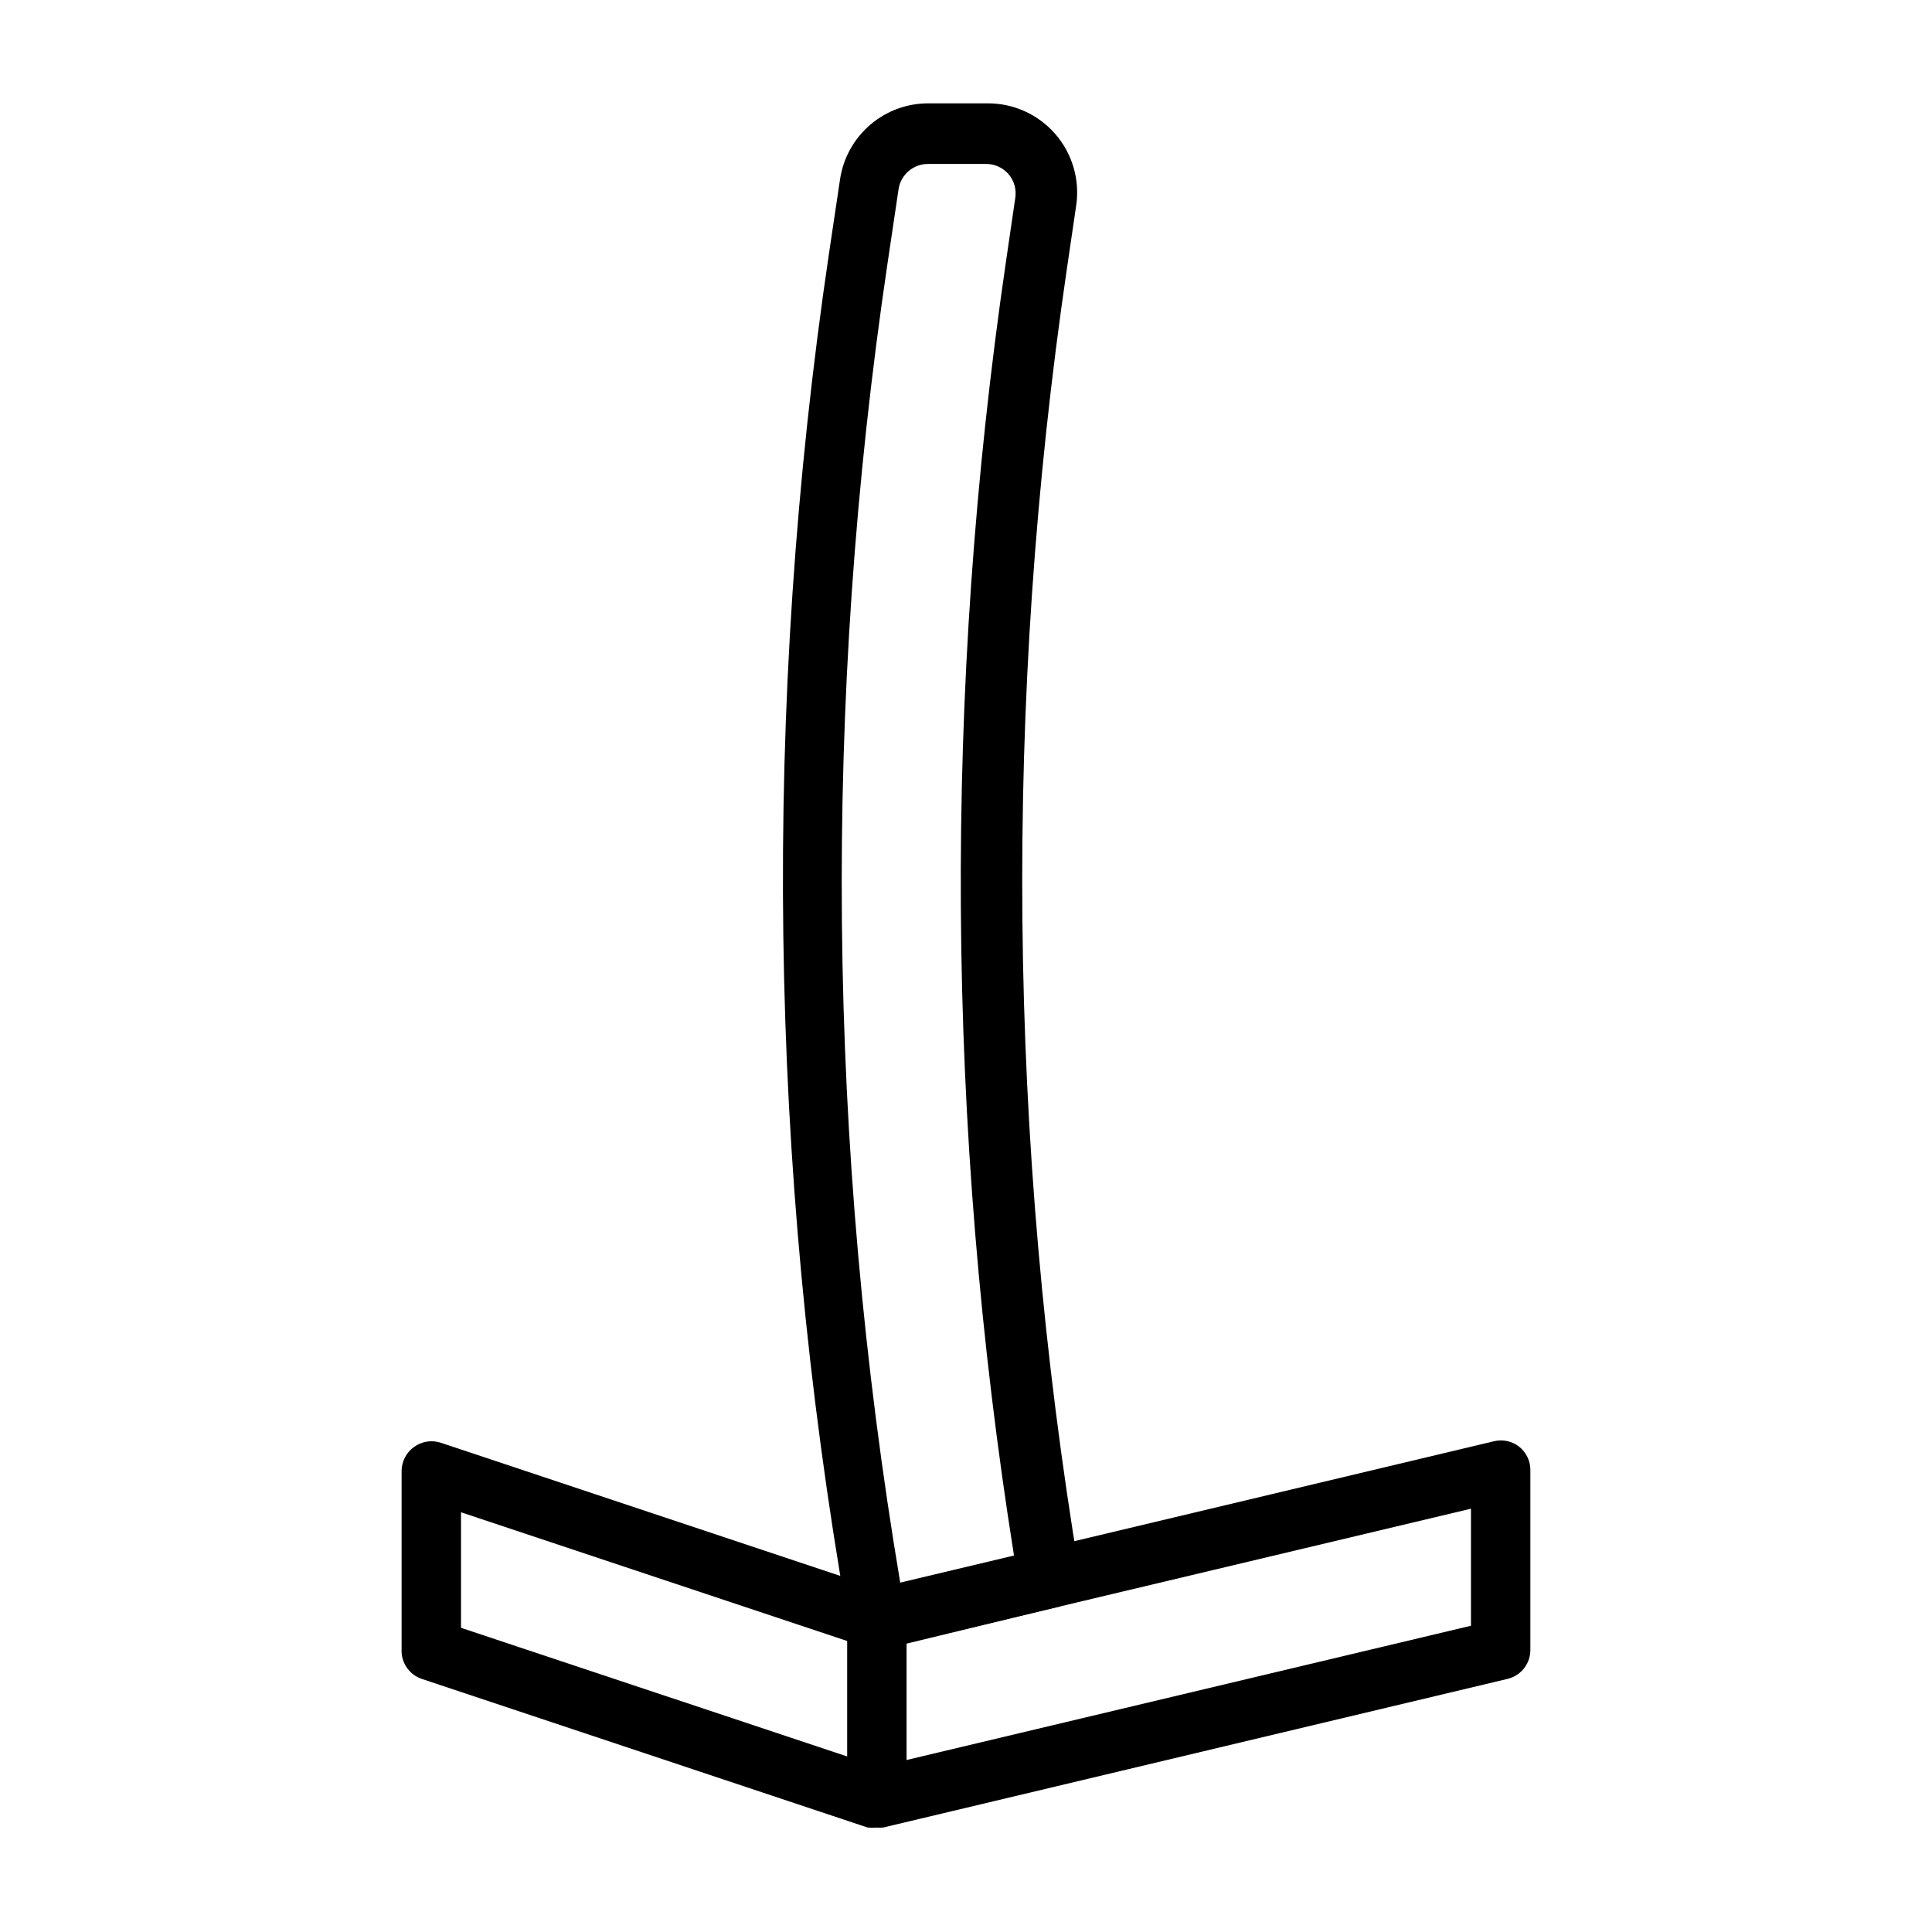
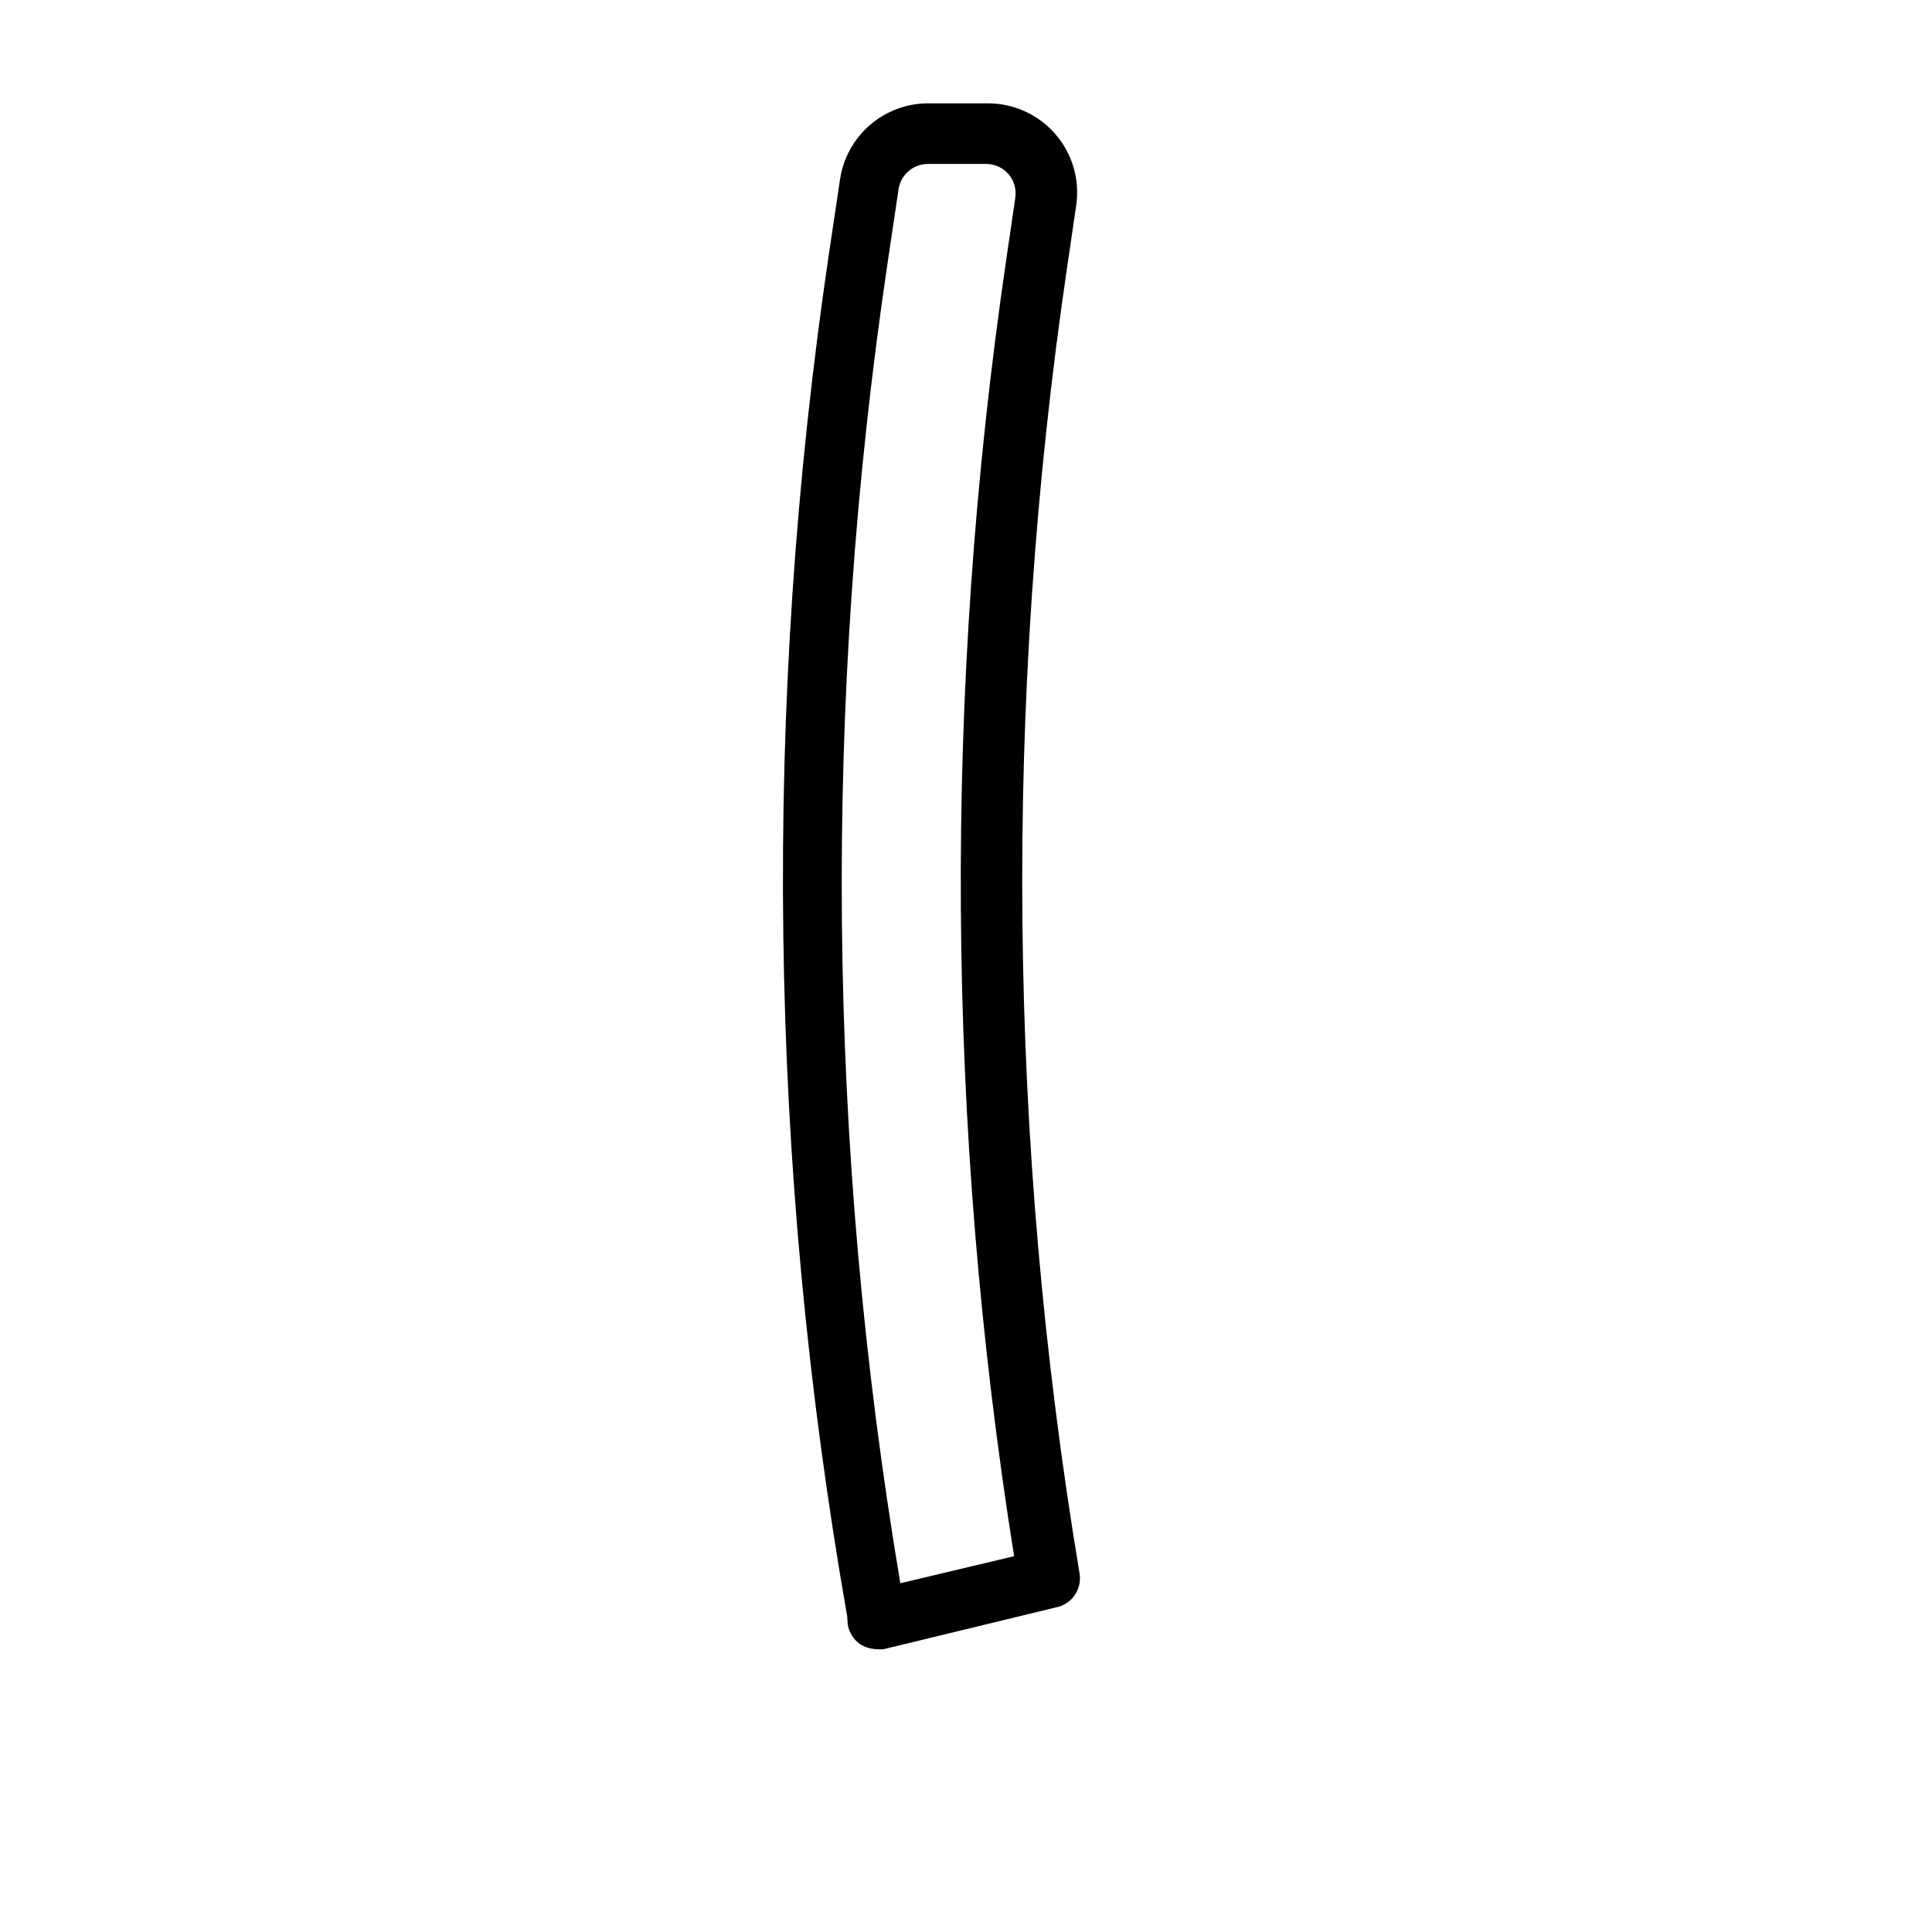
<svg xmlns="http://www.w3.org/2000/svg" fill="#000000" width="800px" height="800px" version="1.1" viewBox="144 144 512 512">
  <g>
    <path d="m376.38 581.05c-1.531-0.031-3.023-0.465-4.328-1.258-1.812-1.215-3.039-3.125-3.387-5.277l-0.156-2.203c-20.953-119.38-22.574-241.35-4.805-361.25l2.914-19.523c0.836-5.644 3.691-10.797 8.031-14.5 4.34-3.707 9.879-5.715 15.586-5.652h15.352-0.004c6.914-0.074 13.512 2.883 18.055 8.094 4.543 5.211 6.578 12.148 5.562 18.988l-2.441 16.609c-16.852 114.72-15.734 231.36 3.309 345.74 0.387 2.078-0.078 4.231-1.293 5.961-1.215 1.734-3.074 2.902-5.164 3.25l-45.422 11.02c-0.598 0.078-1.207 0.078-1.809 0zm13.617-393.6c-3.926-0.043-7.281 2.812-7.871 6.691l-2.914 19.602c-17.258 116.07-16.117 234.12 3.387 349.83l30.148-7.164c-18.102-113.66-18.816-229.42-2.125-343.3l2.441-16.688c0.34-2.266-0.32-4.562-1.812-6.301-1.492-1.695-3.641-2.672-5.902-2.676z" />
-     <path d="m376.38 628.29c-1.766 0.012-3.484-0.57-4.883-1.656-1.898-1.5-3.004-3.793-2.988-6.219v-47.23c-0.102-3.731 2.43-7.016 6.059-7.871l165.31-39.359v-0.004c2.332-0.57 4.793-0.047 6.691 1.418 1.969 1.555 3.082 3.949 2.992 6.457v47.23c0.102 3.731-2.43 7.016-6.062 7.871l-165.31 39.359v0.004c-0.598 0.074-1.207 0.074-1.809 0zm7.871-48.887v31.016l149.57-35.582v-31.016z" />
-     <path d="m376.38 628.29c-0.836 0.105-1.684 0.105-2.519 0l-118.08-39.359v-0.004c-3.348-1.125-5.535-4.344-5.352-7.871v-47.23c0.012-2.535 1.242-4.906 3.305-6.379 2.051-1.484 4.684-1.895 7.086-1.102l118.08 39.359c4.129 1.395 6.352 5.867 4.957 10-1.391 4.129-5.867 6.348-9.996 4.957l-107.69-35.895v30.621l112.73 37.551c2.059 0.582 3.793 1.973 4.801 3.859 1.012 1.887 1.211 4.102 0.551 6.137-1.125 3.348-4.344 5.539-7.871 5.356z" />
  </g>
</svg>